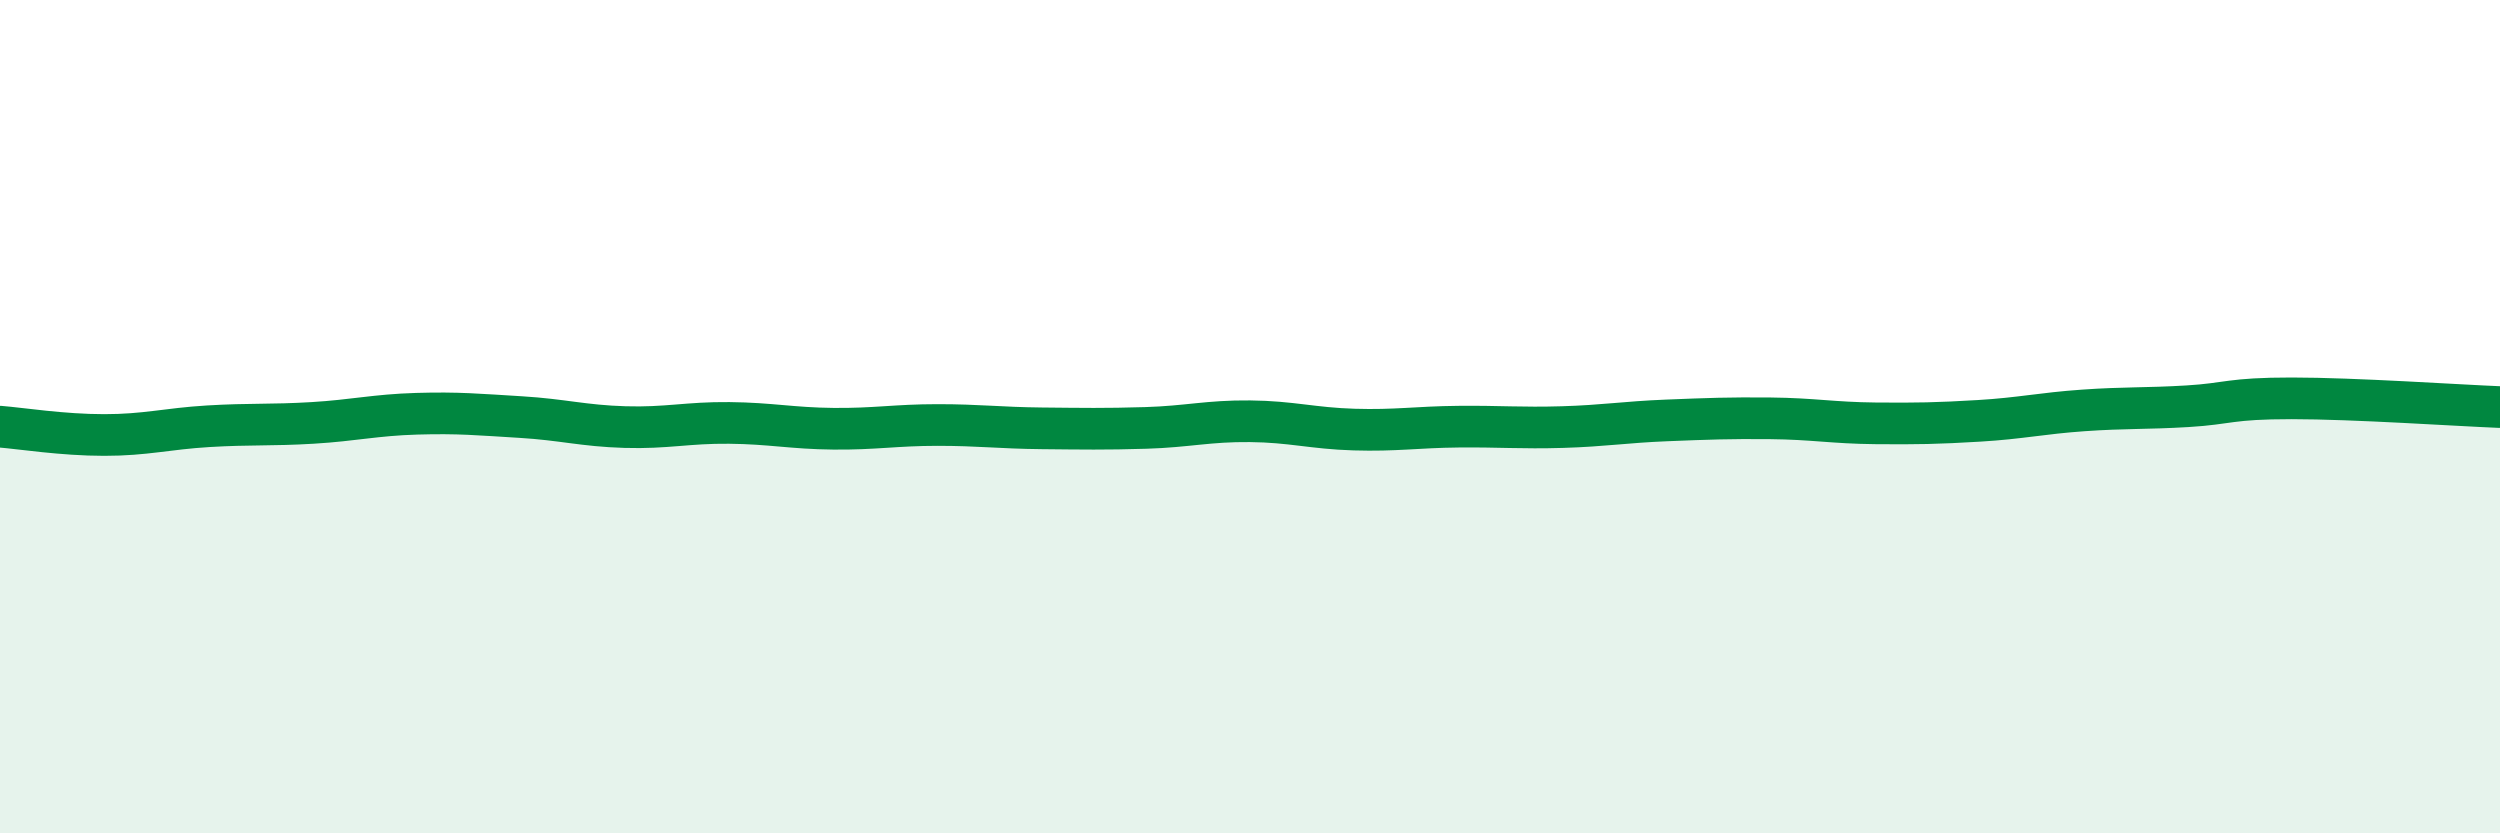
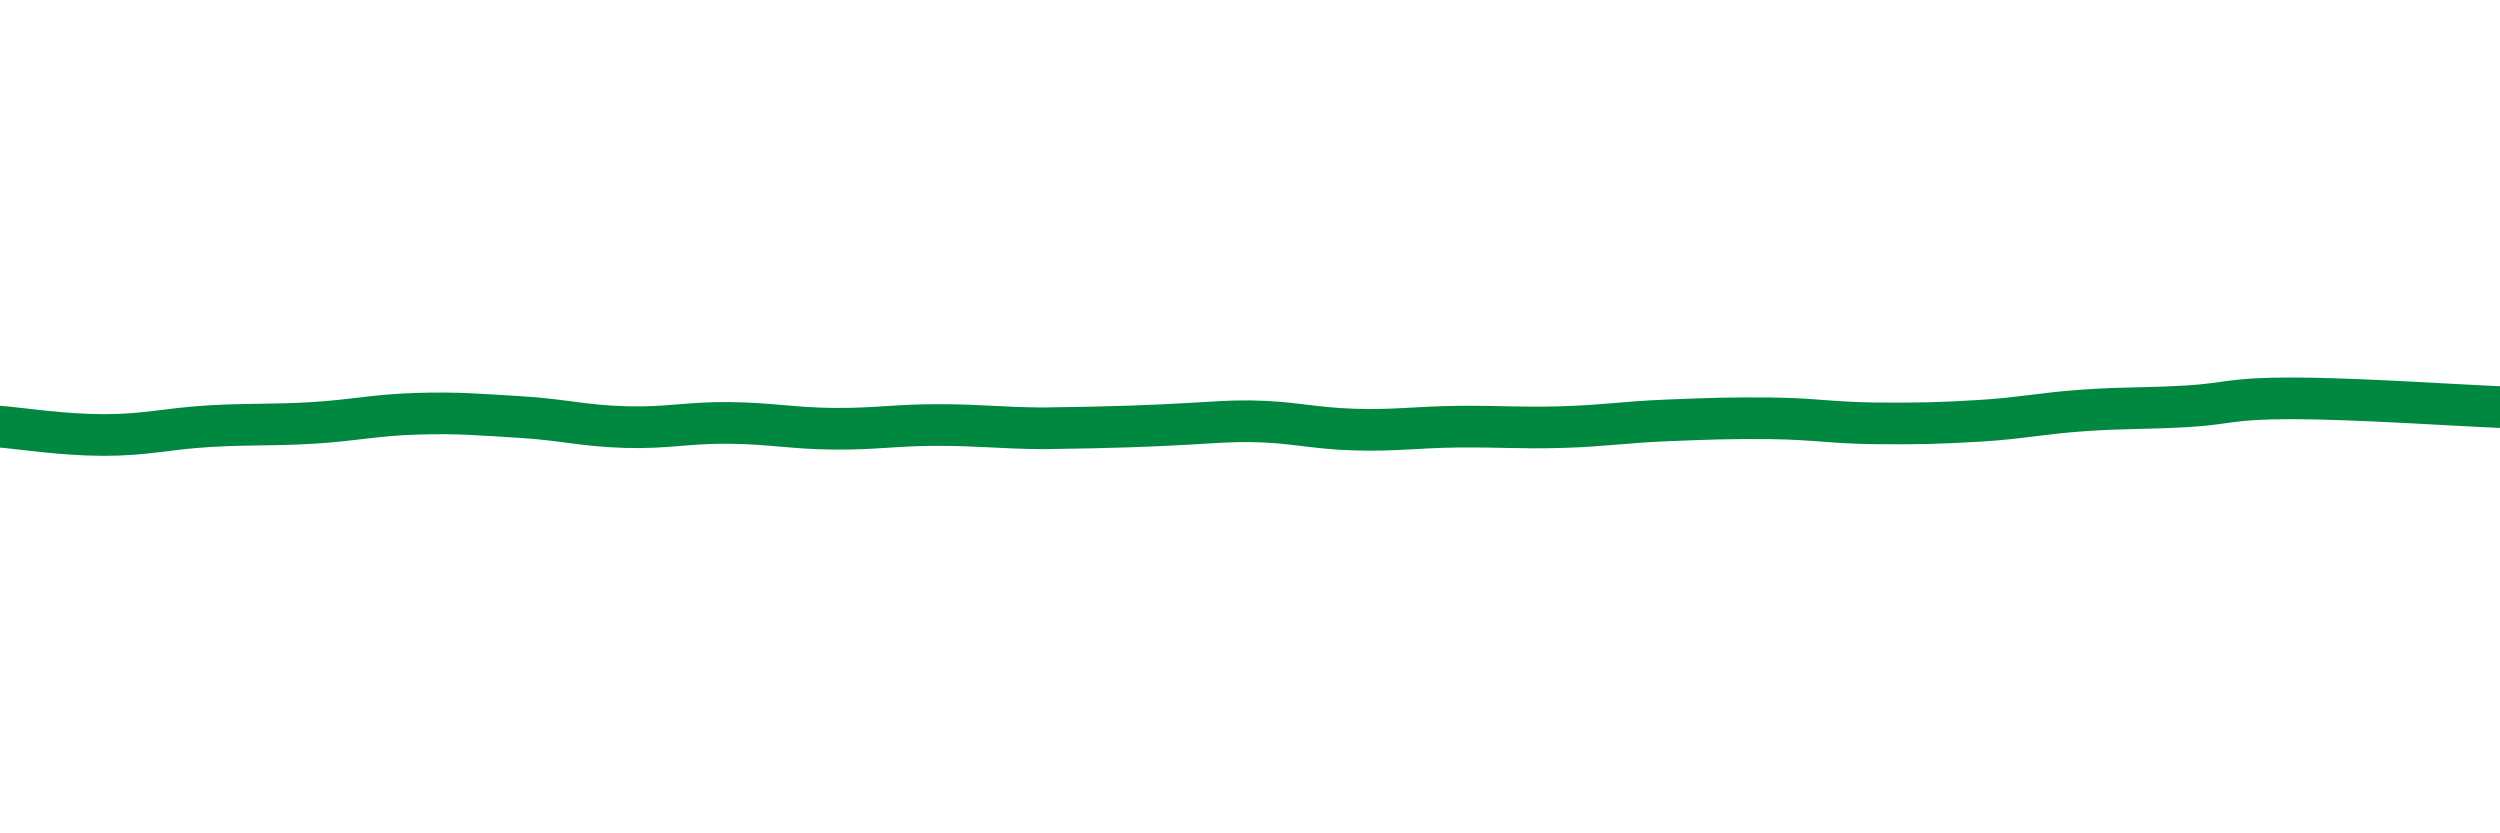
<svg xmlns="http://www.w3.org/2000/svg" width="60" height="20" viewBox="0 0 60 20">
-   <path d="M 0,10.24 C 0.5,10.28 1.5,10.44 2.5,10.44 C 3.5,10.44 4,10.29 5,10.23 C 6,10.17 6.5,10.21 7.5,10.15 C 8.5,10.09 9,9.96 10,9.93 C 11,9.9 11.5,9.95 12.5,10.01 C 13.5,10.07 14,10.22 15,10.25 C 16,10.28 16.5,10.14 17.5,10.15 C 18.5,10.16 19,10.28 20,10.29 C 21,10.3 21.5,10.2 22.5,10.2 C 23.5,10.2 24,10.27 25,10.28 C 26,10.29 26.5,10.3 27.5,10.27 C 28.5,10.24 29,10.1 30,10.11 C 31,10.12 31.5,10.28 32.5,10.31 C 33.5,10.34 34,10.25 35,10.24 C 36,10.23 36.5,10.28 37.5,10.25 C 38.5,10.22 39,10.13 40,10.09 C 41,10.05 41.5,10.03 42.5,10.04 C 43.5,10.05 44,10.15 45,10.16 C 46,10.17 46.5,10.16 47.5,10.1 C 48.5,10.04 49,9.92 50,9.85 C 51,9.78 51.5,9.81 52.5,9.75 C 53.5,9.69 53.5,9.56 55,9.56 C 56.5,9.56 59,9.73 60,9.77L60 20L0 20Z" fill="#008740" opacity="0.1" stroke-linecap="round" stroke-linejoin="round" />
-   <path d="M 0,10.24 C 0.5,10.28 1.5,10.44 2.5,10.44 C 3.5,10.44 4,10.29 5,10.23 C 6,10.17 6.5,10.21 7.5,10.15 C 8.5,10.09 9,9.96 10,9.93 C 11,9.9 11.5,9.95 12.5,10.01 C 13.5,10.07 14,10.22 15,10.25 C 16,10.28 16.5,10.14 17.5,10.15 C 18.5,10.16 19,10.28 20,10.29 C 21,10.3 21.5,10.2 22.5,10.2 C 23.5,10.2 24,10.27 25,10.28 C 26,10.29 26.5,10.3 27.5,10.27 C 28.5,10.24 29,10.1 30,10.11 C 31,10.12 31.5,10.28 32.5,10.31 C 33.5,10.34 34,10.25 35,10.24 C 36,10.23 36.5,10.28 37.5,10.25 C 38.5,10.22 39,10.13 40,10.09 C 41,10.05 41.5,10.03 42.5,10.04 C 43.5,10.05 44,10.15 45,10.16 C 46,10.17 46.5,10.16 47.5,10.1 C 48.5,10.04 49,9.92 50,9.85 C 51,9.78 51.5,9.81 52.5,9.75 C 53.5,9.69 53.5,9.56 55,9.56 C 56.5,9.56 59,9.73 60,9.77" stroke="#008740" stroke-width="1" fill="none" stroke-linecap="round" stroke-linejoin="round" />
+   <path d="M 0,10.24 C 0.5,10.28 1.5,10.44 2.5,10.44 C 3.5,10.44 4,10.29 5,10.23 C 6,10.17 6.5,10.21 7.5,10.15 C 8.5,10.09 9,9.96 10,9.93 C 11,9.9 11.5,9.95 12.5,10.01 C 13.5,10.07 14,10.22 15,10.25 C 16,10.28 16.5,10.14 17.5,10.15 C 18.5,10.16 19,10.28 20,10.29 C 21,10.3 21.5,10.2 22.5,10.2 C 23.5,10.2 24,10.27 25,10.28 C 28.5,10.24 29,10.1 30,10.11 C 31,10.12 31.5,10.28 32.5,10.31 C 33.5,10.34 34,10.25 35,10.24 C 36,10.23 36.5,10.28 37.5,10.25 C 38.5,10.22 39,10.13 40,10.09 C 41,10.05 41.5,10.03 42.5,10.04 C 43.5,10.05 44,10.15 45,10.16 C 46,10.17 46.5,10.16 47.5,10.1 C 48.5,10.04 49,9.92 50,9.85 C 51,9.78 51.5,9.81 52.5,9.75 C 53.5,9.69 53.5,9.56 55,9.56 C 56.5,9.56 59,9.73 60,9.77" stroke="#008740" stroke-width="1" fill="none" stroke-linecap="round" stroke-linejoin="round" />
</svg>